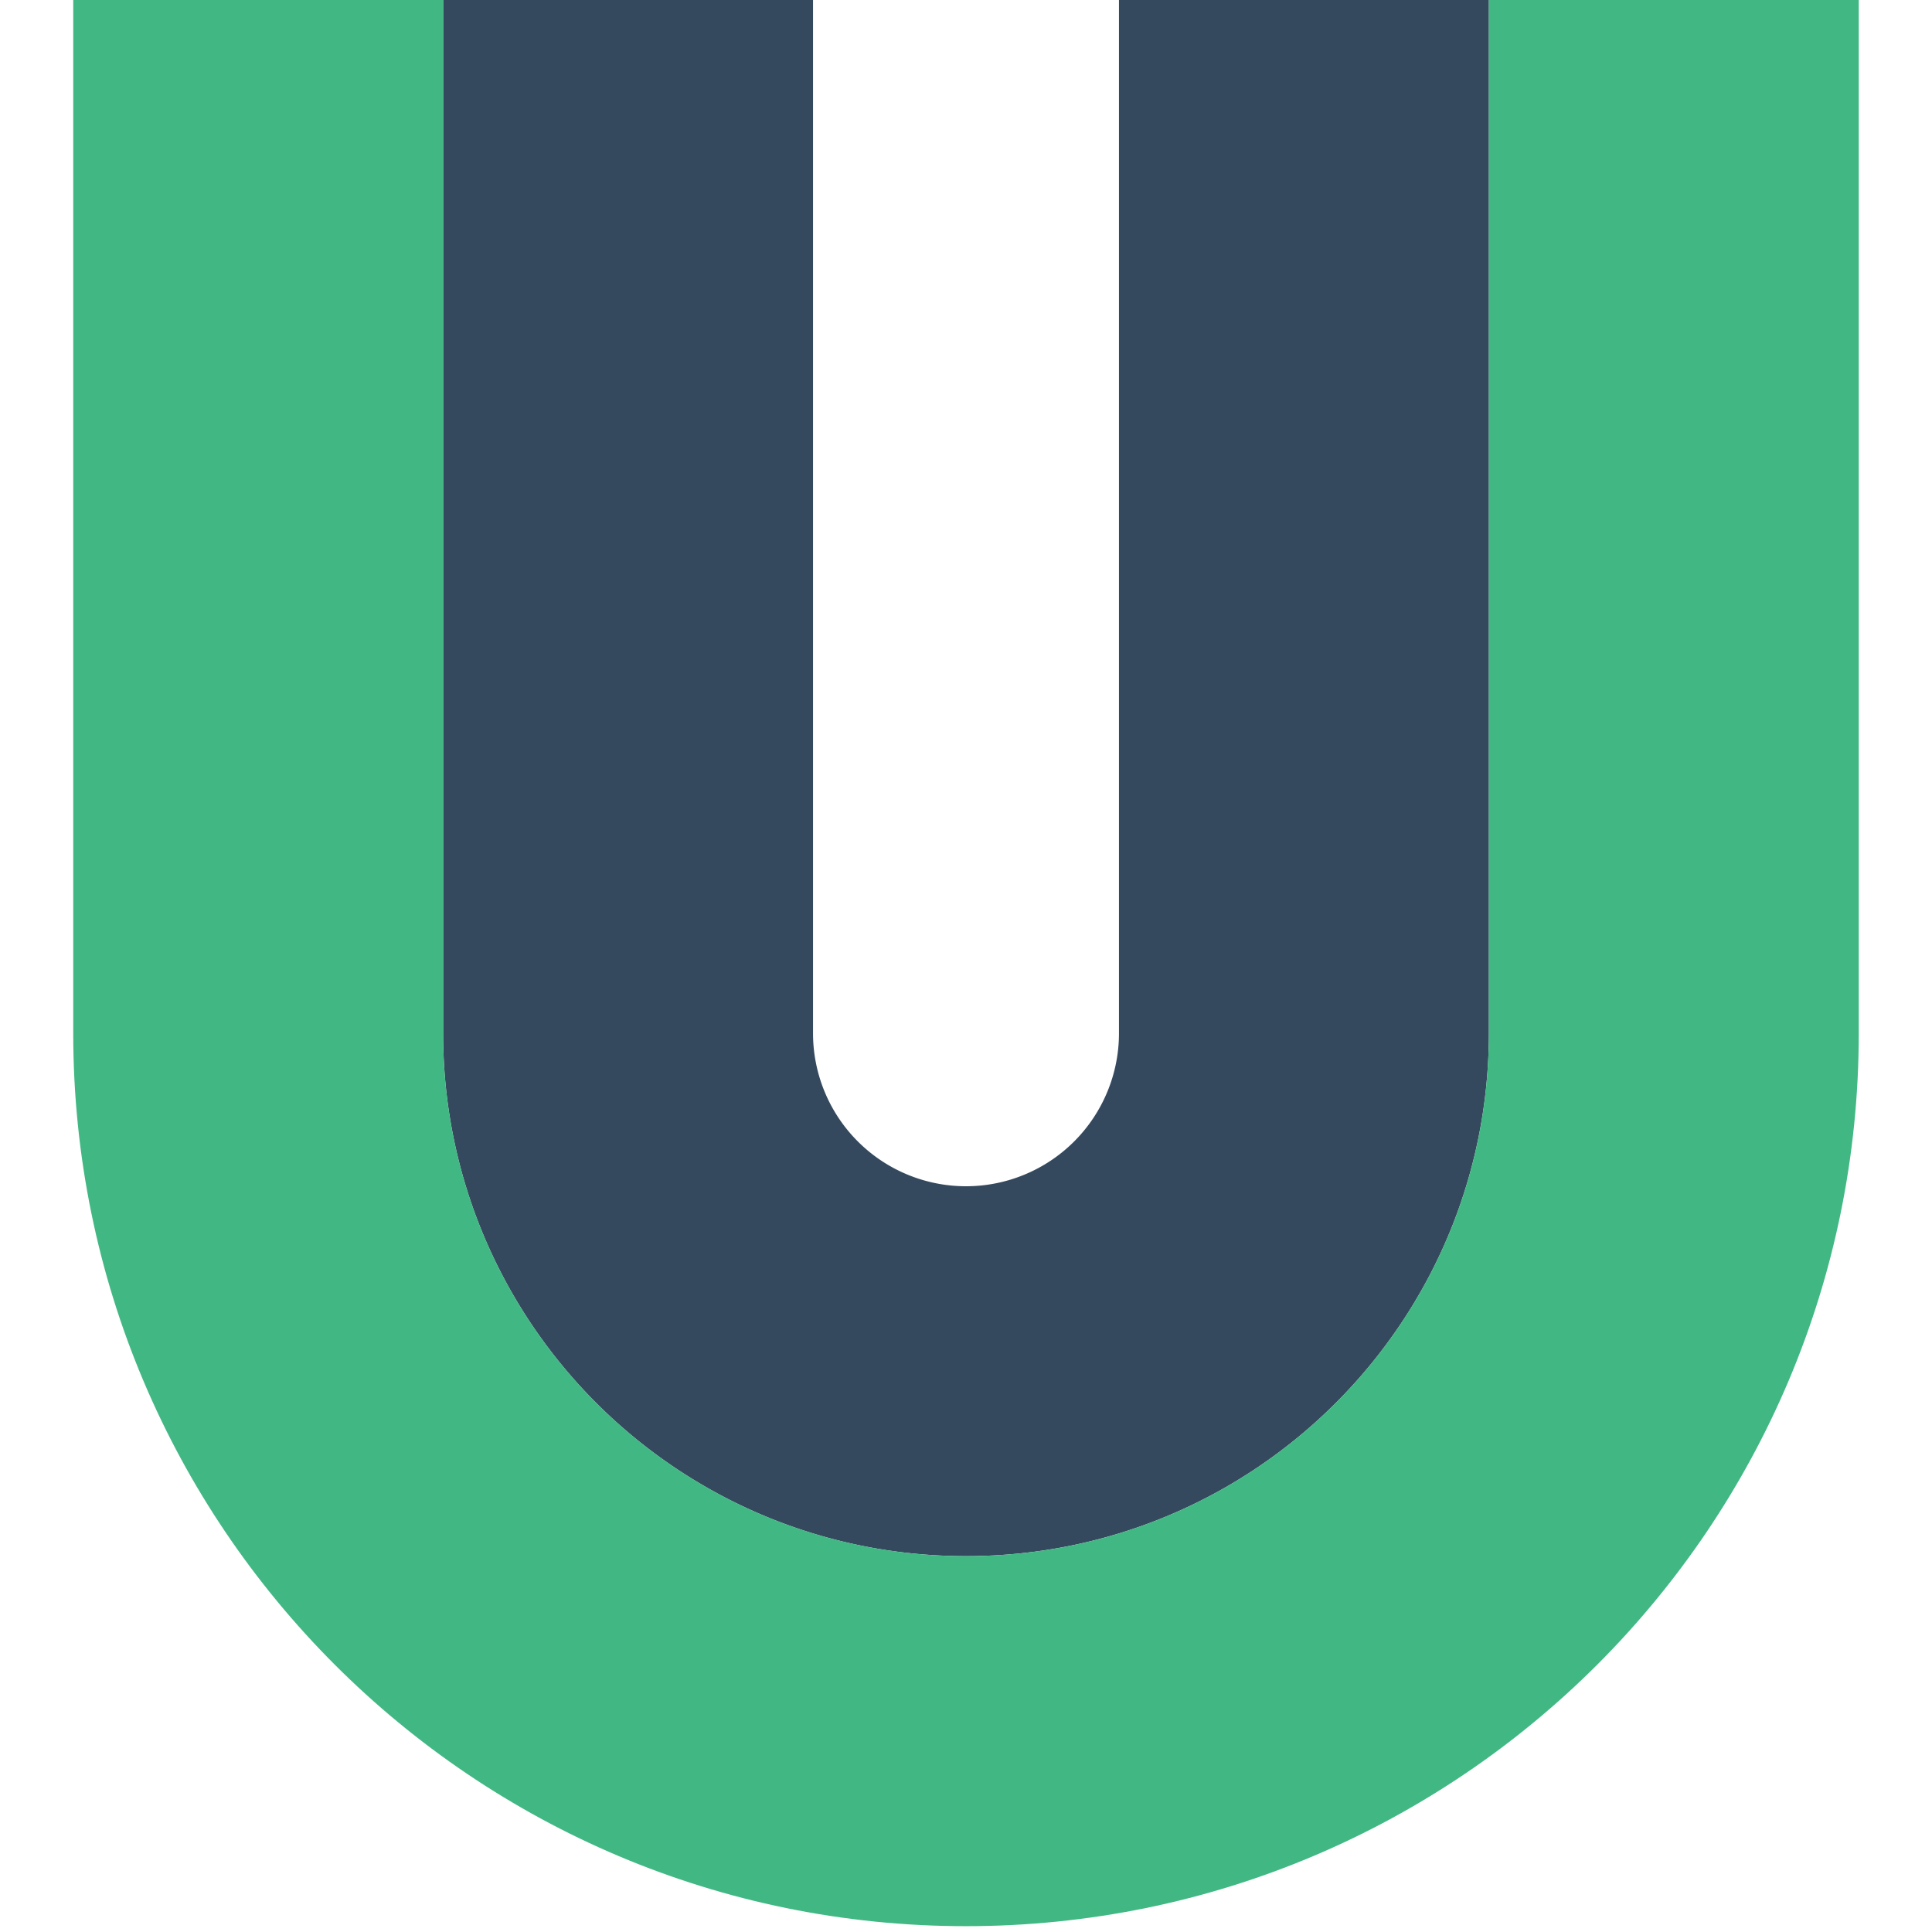
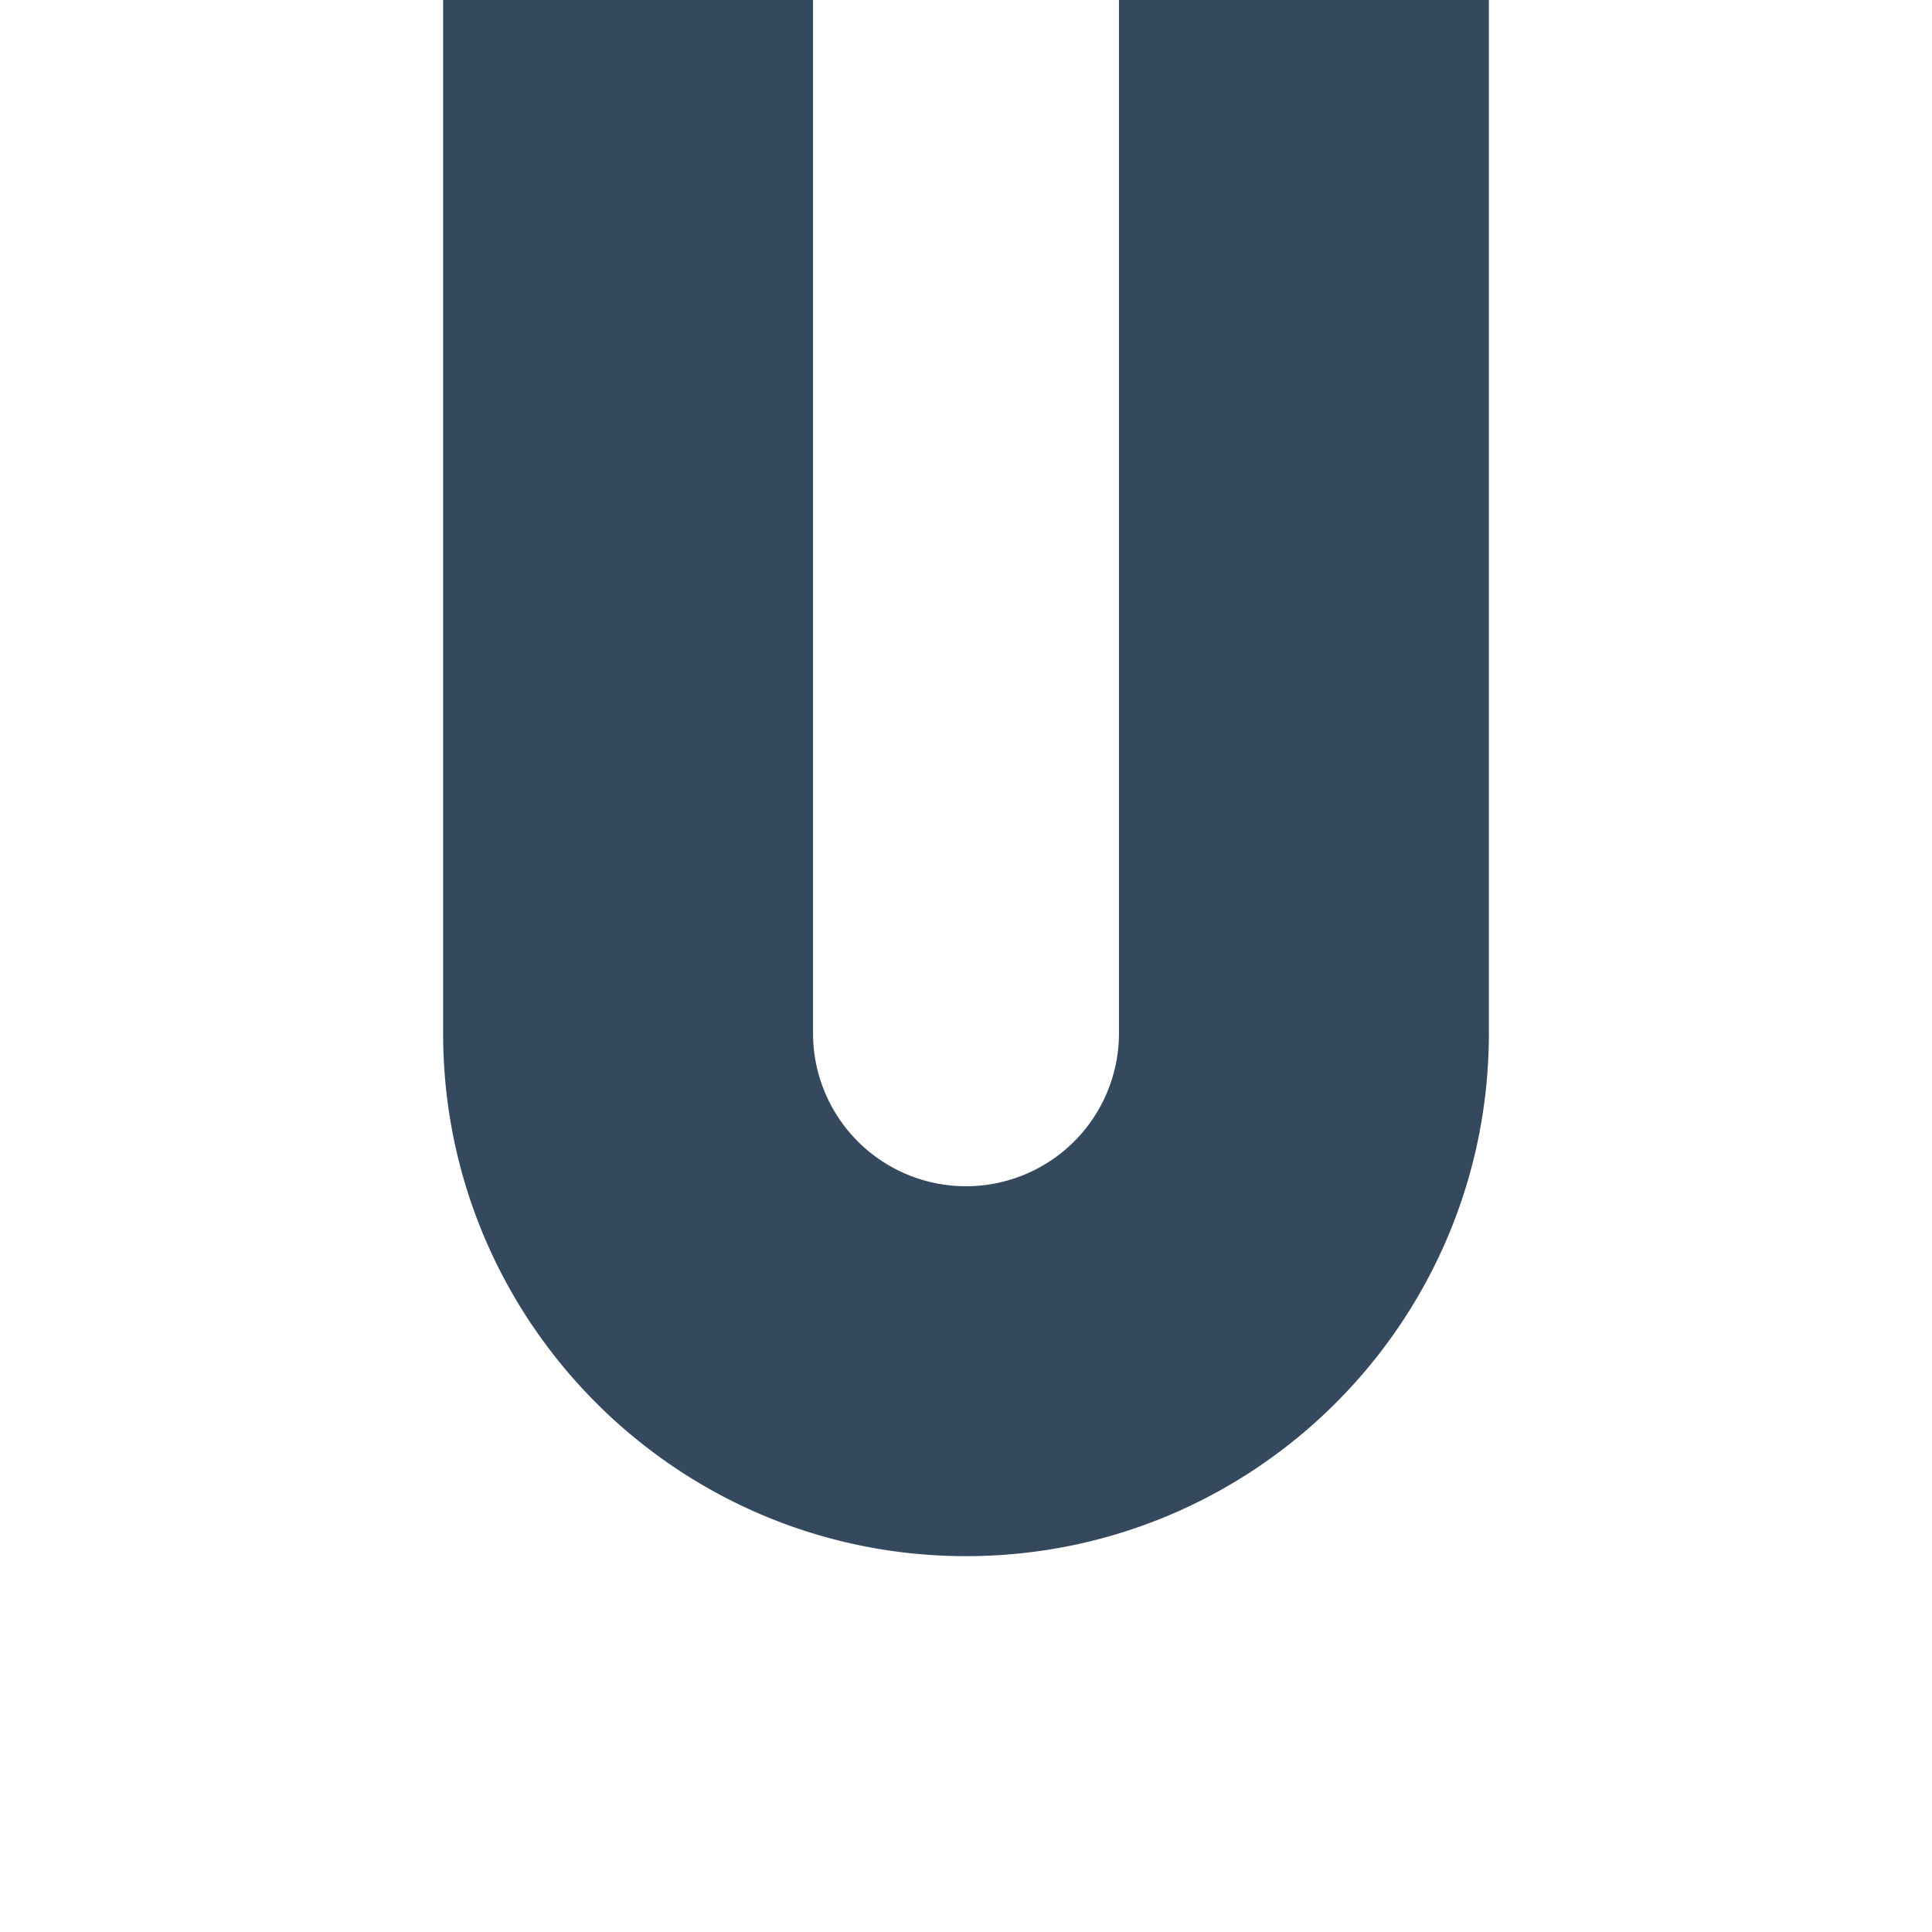
<svg xmlns="http://www.w3.org/2000/svg" width="800" height="800" viewBox="0 0 256 277">
  <path fill="#35495E" d="M202.968 0v148.146c0 41.405-33.563 74.967-74.968 74.967s-74.968-33.562-74.968-74.967V0h53.036v148.146a21.932 21.932 0 1 0 43.864 0V0z" />
-   <path fill="#41B883" d="M256 0v148.146c0 70.694-57.306 128.019-128 128.019S0 218.84 0 148.145V0h53.032v148.146c0 41.405 33.566 74.967 74.968 74.967s74.968-33.562 74.968-74.967V0z" />
</svg>